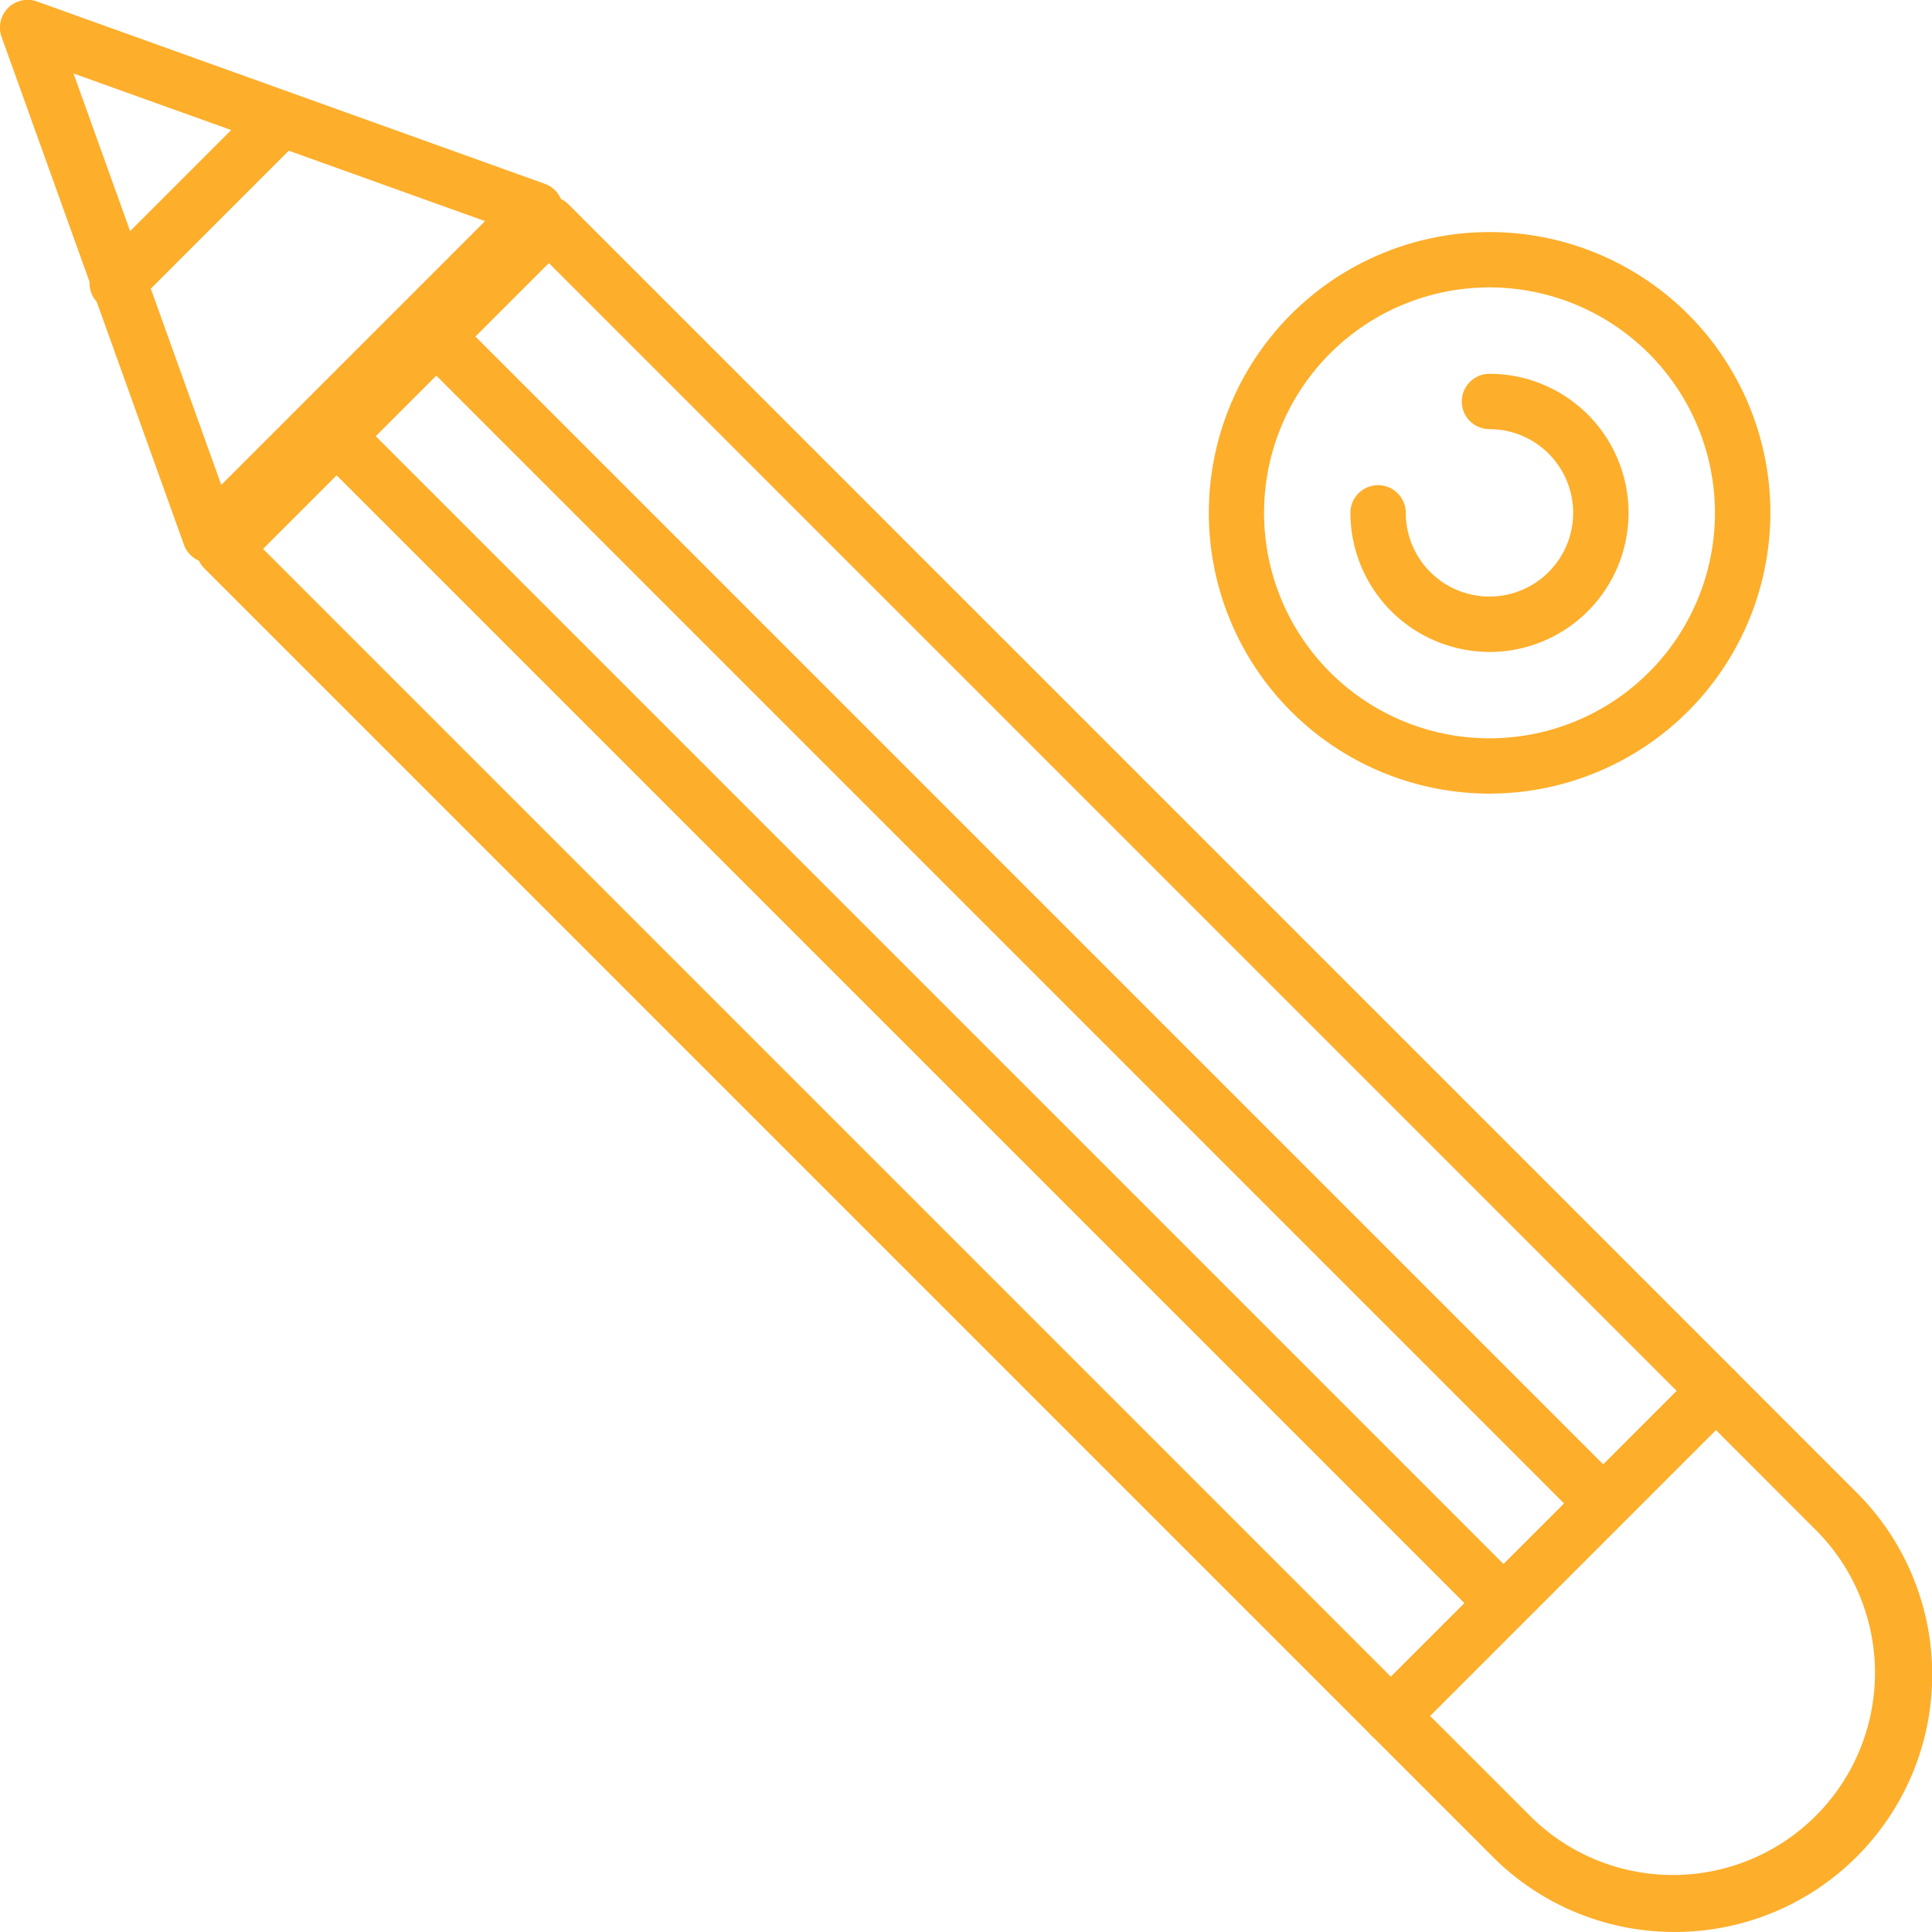
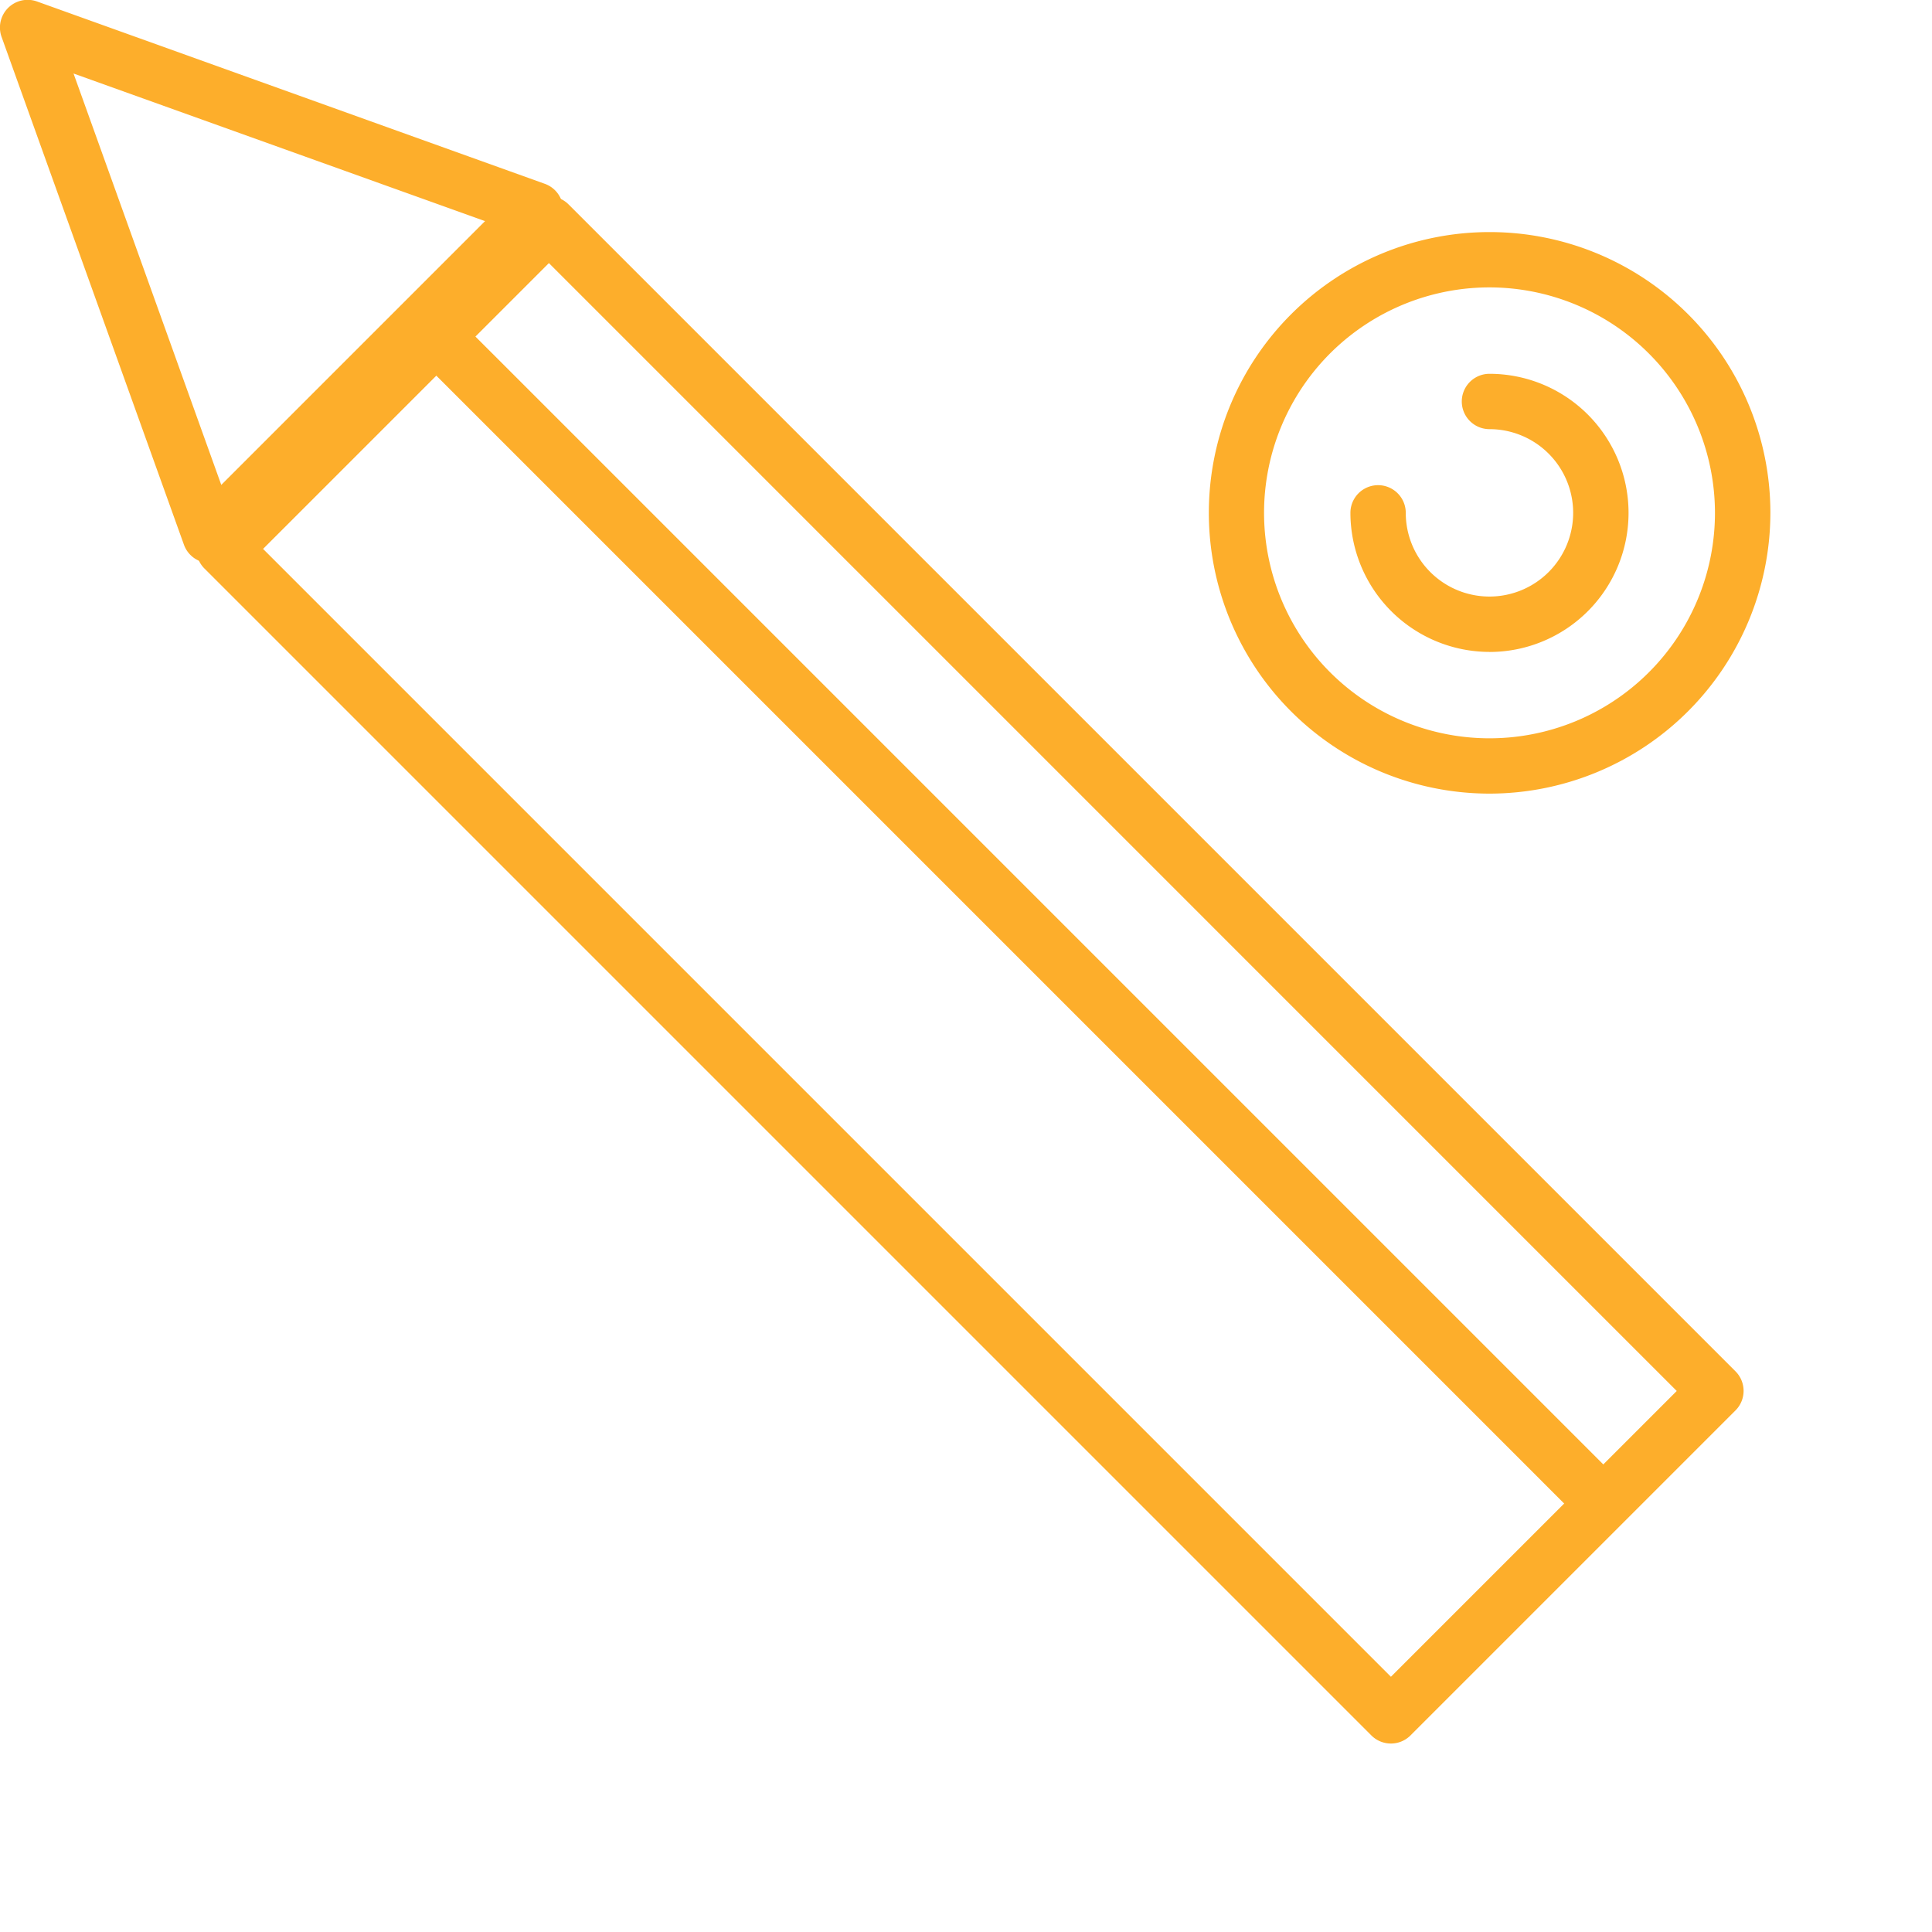
<svg xmlns="http://www.w3.org/2000/svg" width="76.173" height="76.172" viewBox="0 0 76.173 76.172">
  <g id="Grupo_440" data-name="Grupo 440" transform="translate(0 0)">
    <g id="Grupo_425" data-name="Grupo 425" transform="translate(47.656 9.149)">
      <g id="Grupo_424" data-name="Grupo 424">
        <path id="Caminho_2355" data-name="Caminho 2355" d="M3549.826,2675.976A11.07,11.07,0,1,1,3560.9,2664.9,11.084,11.084,0,0,1,3549.826,2675.976Zm0-19.959a8.889,8.889,0,1,0,8.889,8.888A8.9,8.9,0,0,0,3549.826,2656.017Z" transform="translate(-3538.755 -2653.835)" fill="#fdae2b" />
      </g>
    </g>
    <g id="Grupo_427" data-name="Grupo 427" transform="translate(53.243 14.736)">
      <g id="Grupo_426" data-name="Grupo 426">
        <path id="Caminho_2356" data-name="Caminho 2356" d="M3551.922,2672.484a5.49,5.49,0,0,1-5.484-5.483,1.091,1.091,0,1,1,2.182,0,3.3,3.3,0,1,0,3.3-3.3,1.091,1.091,0,0,1,0-2.182,5.483,5.483,0,1,1,0,10.967Z" transform="translate(-3546.438 -2661.517)" fill="#fdae2b" />
      </g>
    </g>
    <g id="Grupo_429" data-name="Grupo 429" transform="translate(7.739 7.738)">
      <g id="Grupo_428" data-name="Grupo 428">
        <path id="Caminho_2357" data-name="Caminho 2357" d="M3530.968,2712.9a1.087,1.087,0,0,1-.771-.319l-46.011-46.011a1.092,1.092,0,0,1,0-1.542L3497,2652.215a1.09,1.09,0,0,1,1.542,0l46.011,46.01a1.09,1.09,0,0,1,0,1.542l-12.812,12.812A1.088,1.088,0,0,1,3530.968,2712.9Zm-44.468-47.1,44.468,44.468L3542.237,2699l-44.468-44.469Z" transform="translate(-3483.867 -2651.896)" fill="#fdae2b" />
      </g>
    </g>
    <g id="Grupo_431" data-name="Grupo 431" transform="translate(15.977 12.047)">
      <g id="Grupo_430" data-name="Grupo 430">
        <path id="Caminho_2358" data-name="Caminho 2358" d="M3542.3,2706.014a1.089,1.089,0,0,1-.771-.32l-46.01-46.01a1.091,1.091,0,0,1,1.542-1.542l46.01,46.01a1.091,1.091,0,0,1-.771,1.863Z" transform="translate(-3495.195 -2657.821)" fill="#fdae2b" />
      </g>
    </g>
    <g id="Grupo_433" data-name="Grupo 433" transform="translate(12.048 15.975)">
      <g id="Grupo_432" data-name="Grupo 432">
-         <path id="Caminho_2359" data-name="Caminho 2359" d="M3536.894,2711.414a1.086,1.086,0,0,1-.771-.32l-46.011-46.01a1.091,1.091,0,0,1,1.542-1.543l46.011,46.011a1.091,1.091,0,0,1-.772,1.862Z" transform="translate(-3489.792 -2663.221)" fill="#fdae2b" />
-       </g>
+         </g>
    </g>
    <g id="Grupo_435" data-name="Grupo 435" transform="translate(53.75 53.749)">
      <g id="Grupo_434" data-name="Grupo 434">
-         <path id="Caminho_2360" data-name="Caminho 2360" d="M3559.412,2737.586a10.121,10.121,0,0,1-7.177-2.968l-4.781-4.782a1.092,1.092,0,0,1,0-1.543l12.812-12.811a1.091,1.091,0,0,1,1.543,0l4.781,4.781a10.145,10.145,0,0,1-7.177,17.323Zm-9.645-8.521,4.01,4.01a7.969,7.969,0,0,0,11.269-11.269l-4.009-4.01Z" transform="translate(-3547.135 -2715.163)" fill="#fdae2b" />
-       </g>
+         </g>
    </g>
    <g id="Grupo_437" data-name="Grupo 437" transform="translate(0 0)">
      <g id="Grupo_436" data-name="Grupo 436">
        <path id="Caminho_2361" data-name="Caminho 2361" d="M3481.505,2663.453a1.089,1.089,0,0,1-1.027-.722l-7.188-20.016a1.092,1.092,0,0,1,1.4-1.4l20.016,7.187a1.09,1.09,0,0,1,.4,1.8l-12.828,12.83A1.092,1.092,0,0,1,3481.505,2663.453Zm-5.38-19.3,5.825,16.22,10.4-10.4Z" transform="translate(-3473.226 -2641.255)" fill="#fdae2b" />
      </g>
    </g>
    <g id="Grupo_439" data-name="Grupo 439" transform="translate(3.529 3.593)">
      <g id="Grupo_438" data-name="Grupo 438">
-         <path id="Caminho_2362" data-name="Caminho 2362" d="M3479.17,2654.857a1.091,1.091,0,0,1-.772-1.862l6.479-6.479a1.091,1.091,0,0,1,1.543,1.542l-6.48,6.479A1.087,1.087,0,0,1,3479.17,2654.857Z" transform="translate(-3478.078 -2646.195)" fill="#fdae2b" />
-       </g>
+         </g>
    </g>
  </g>
</svg>